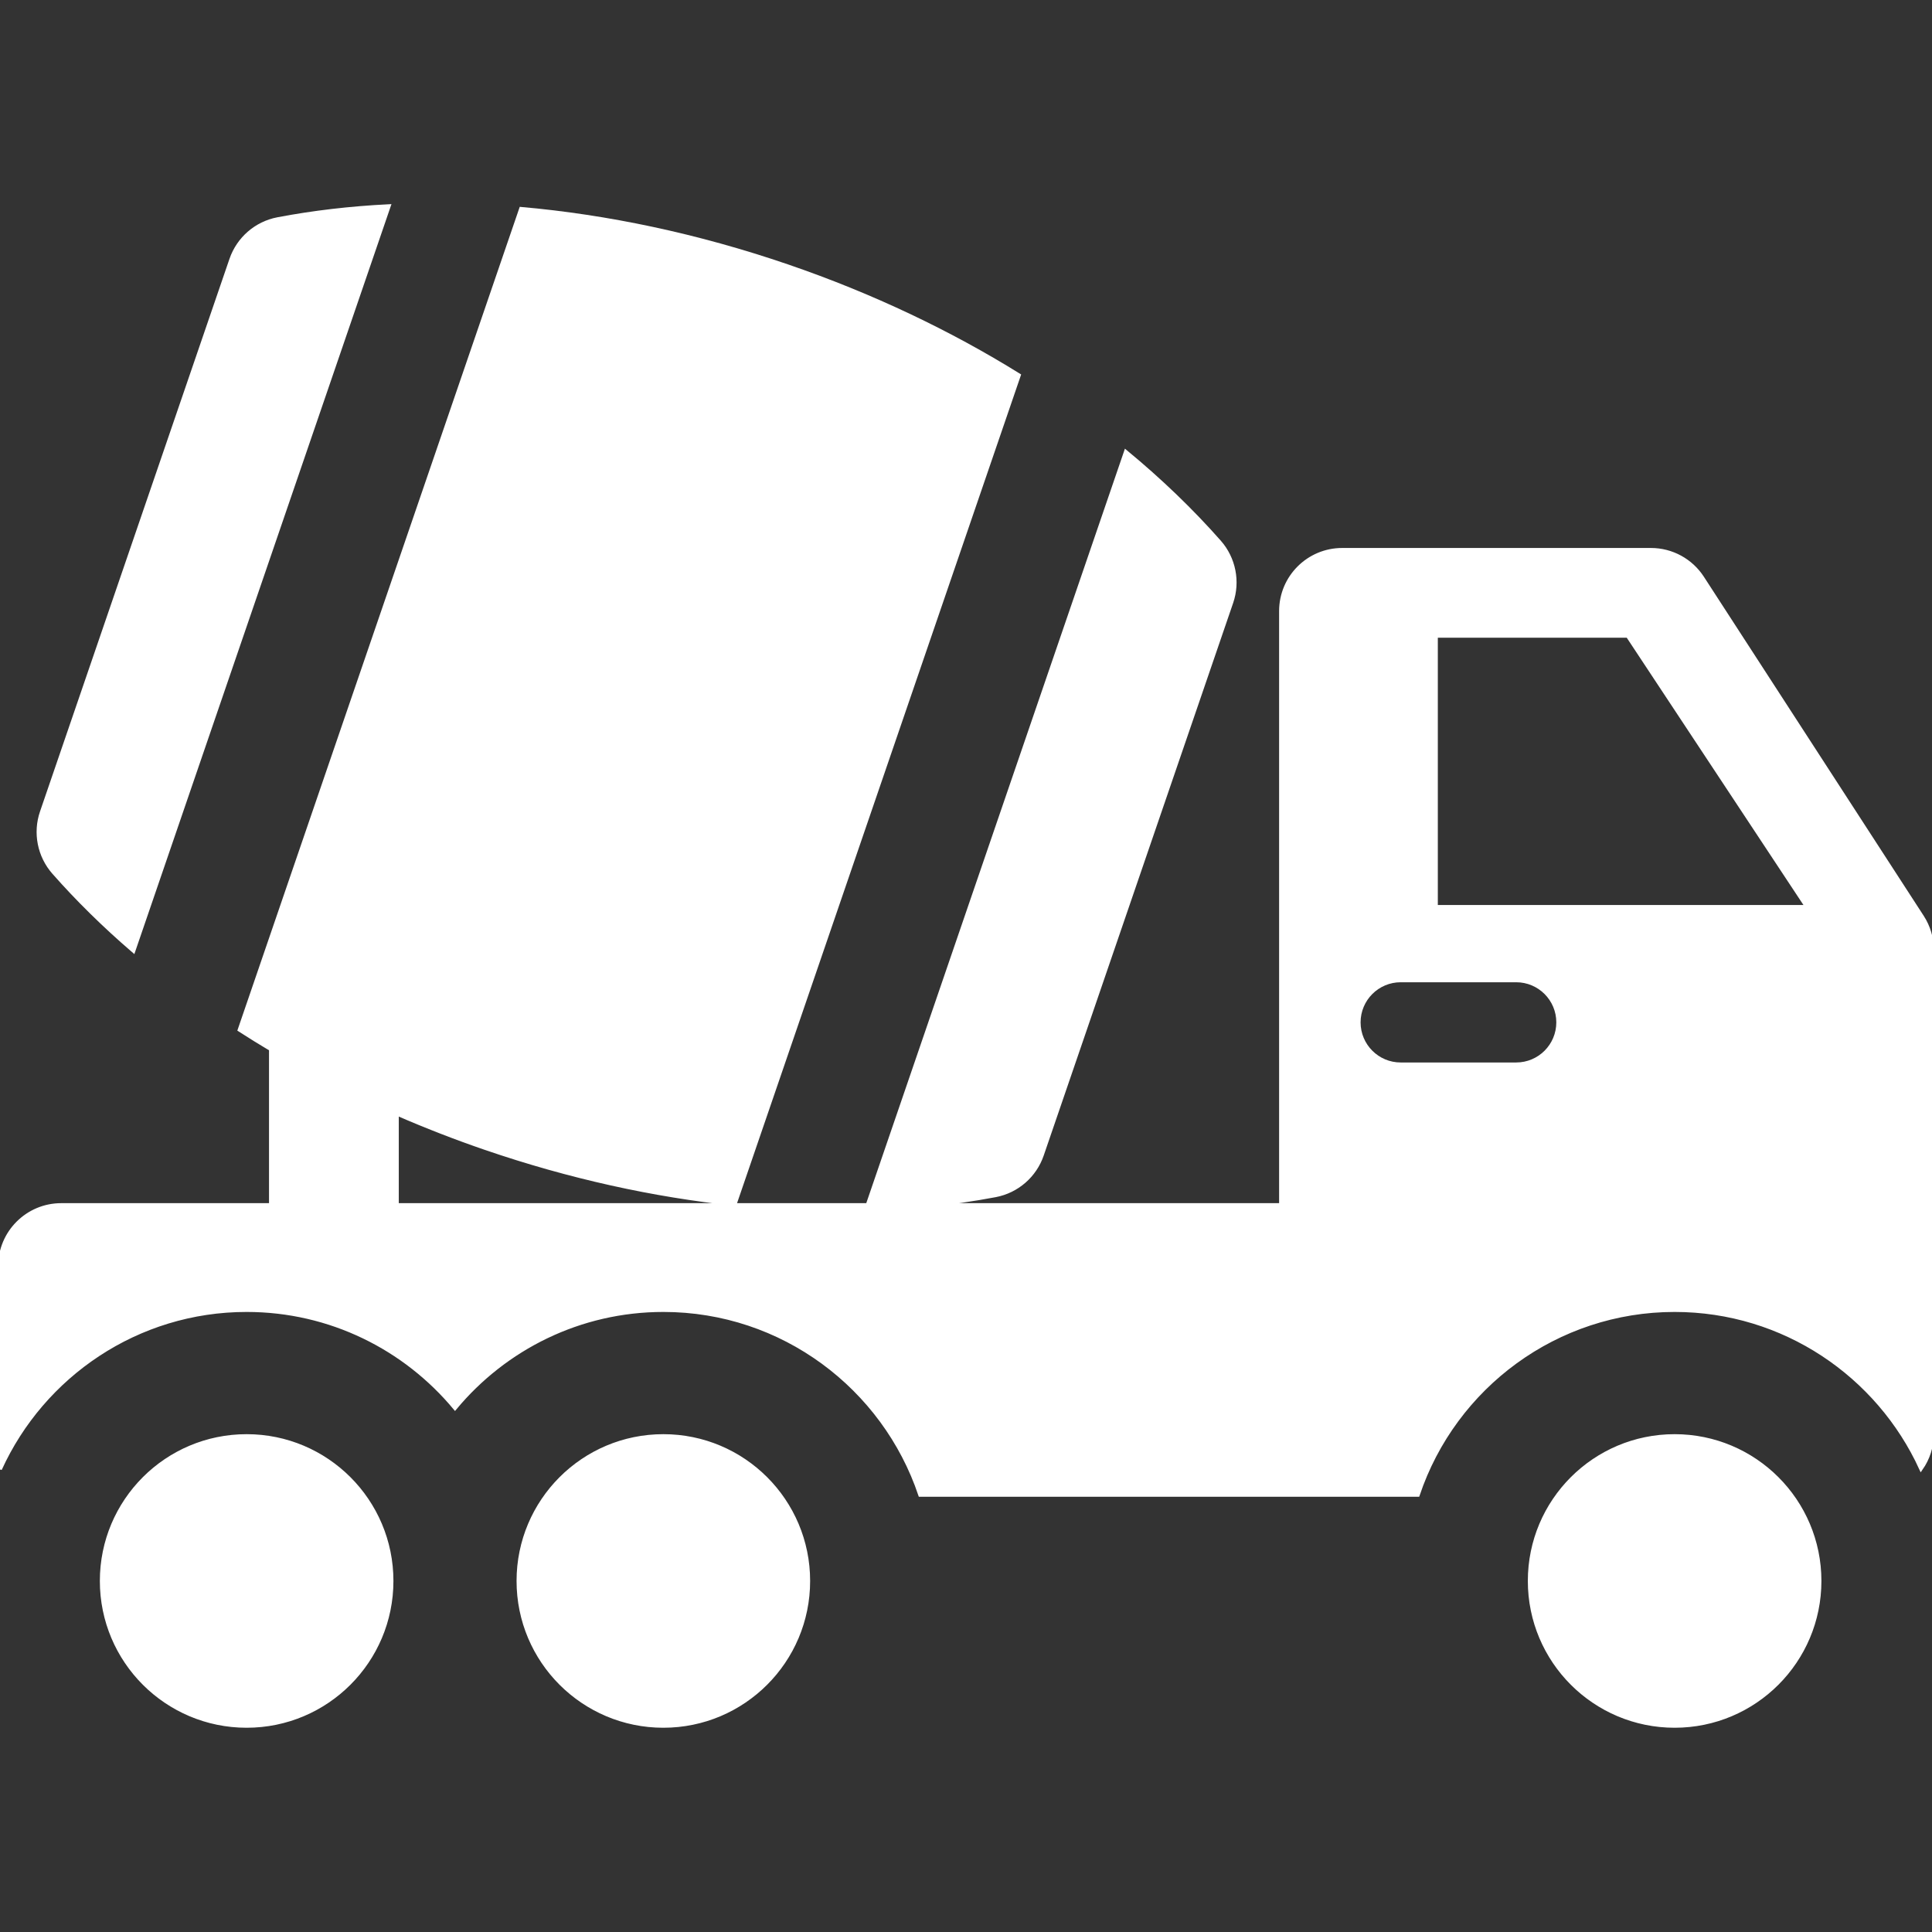
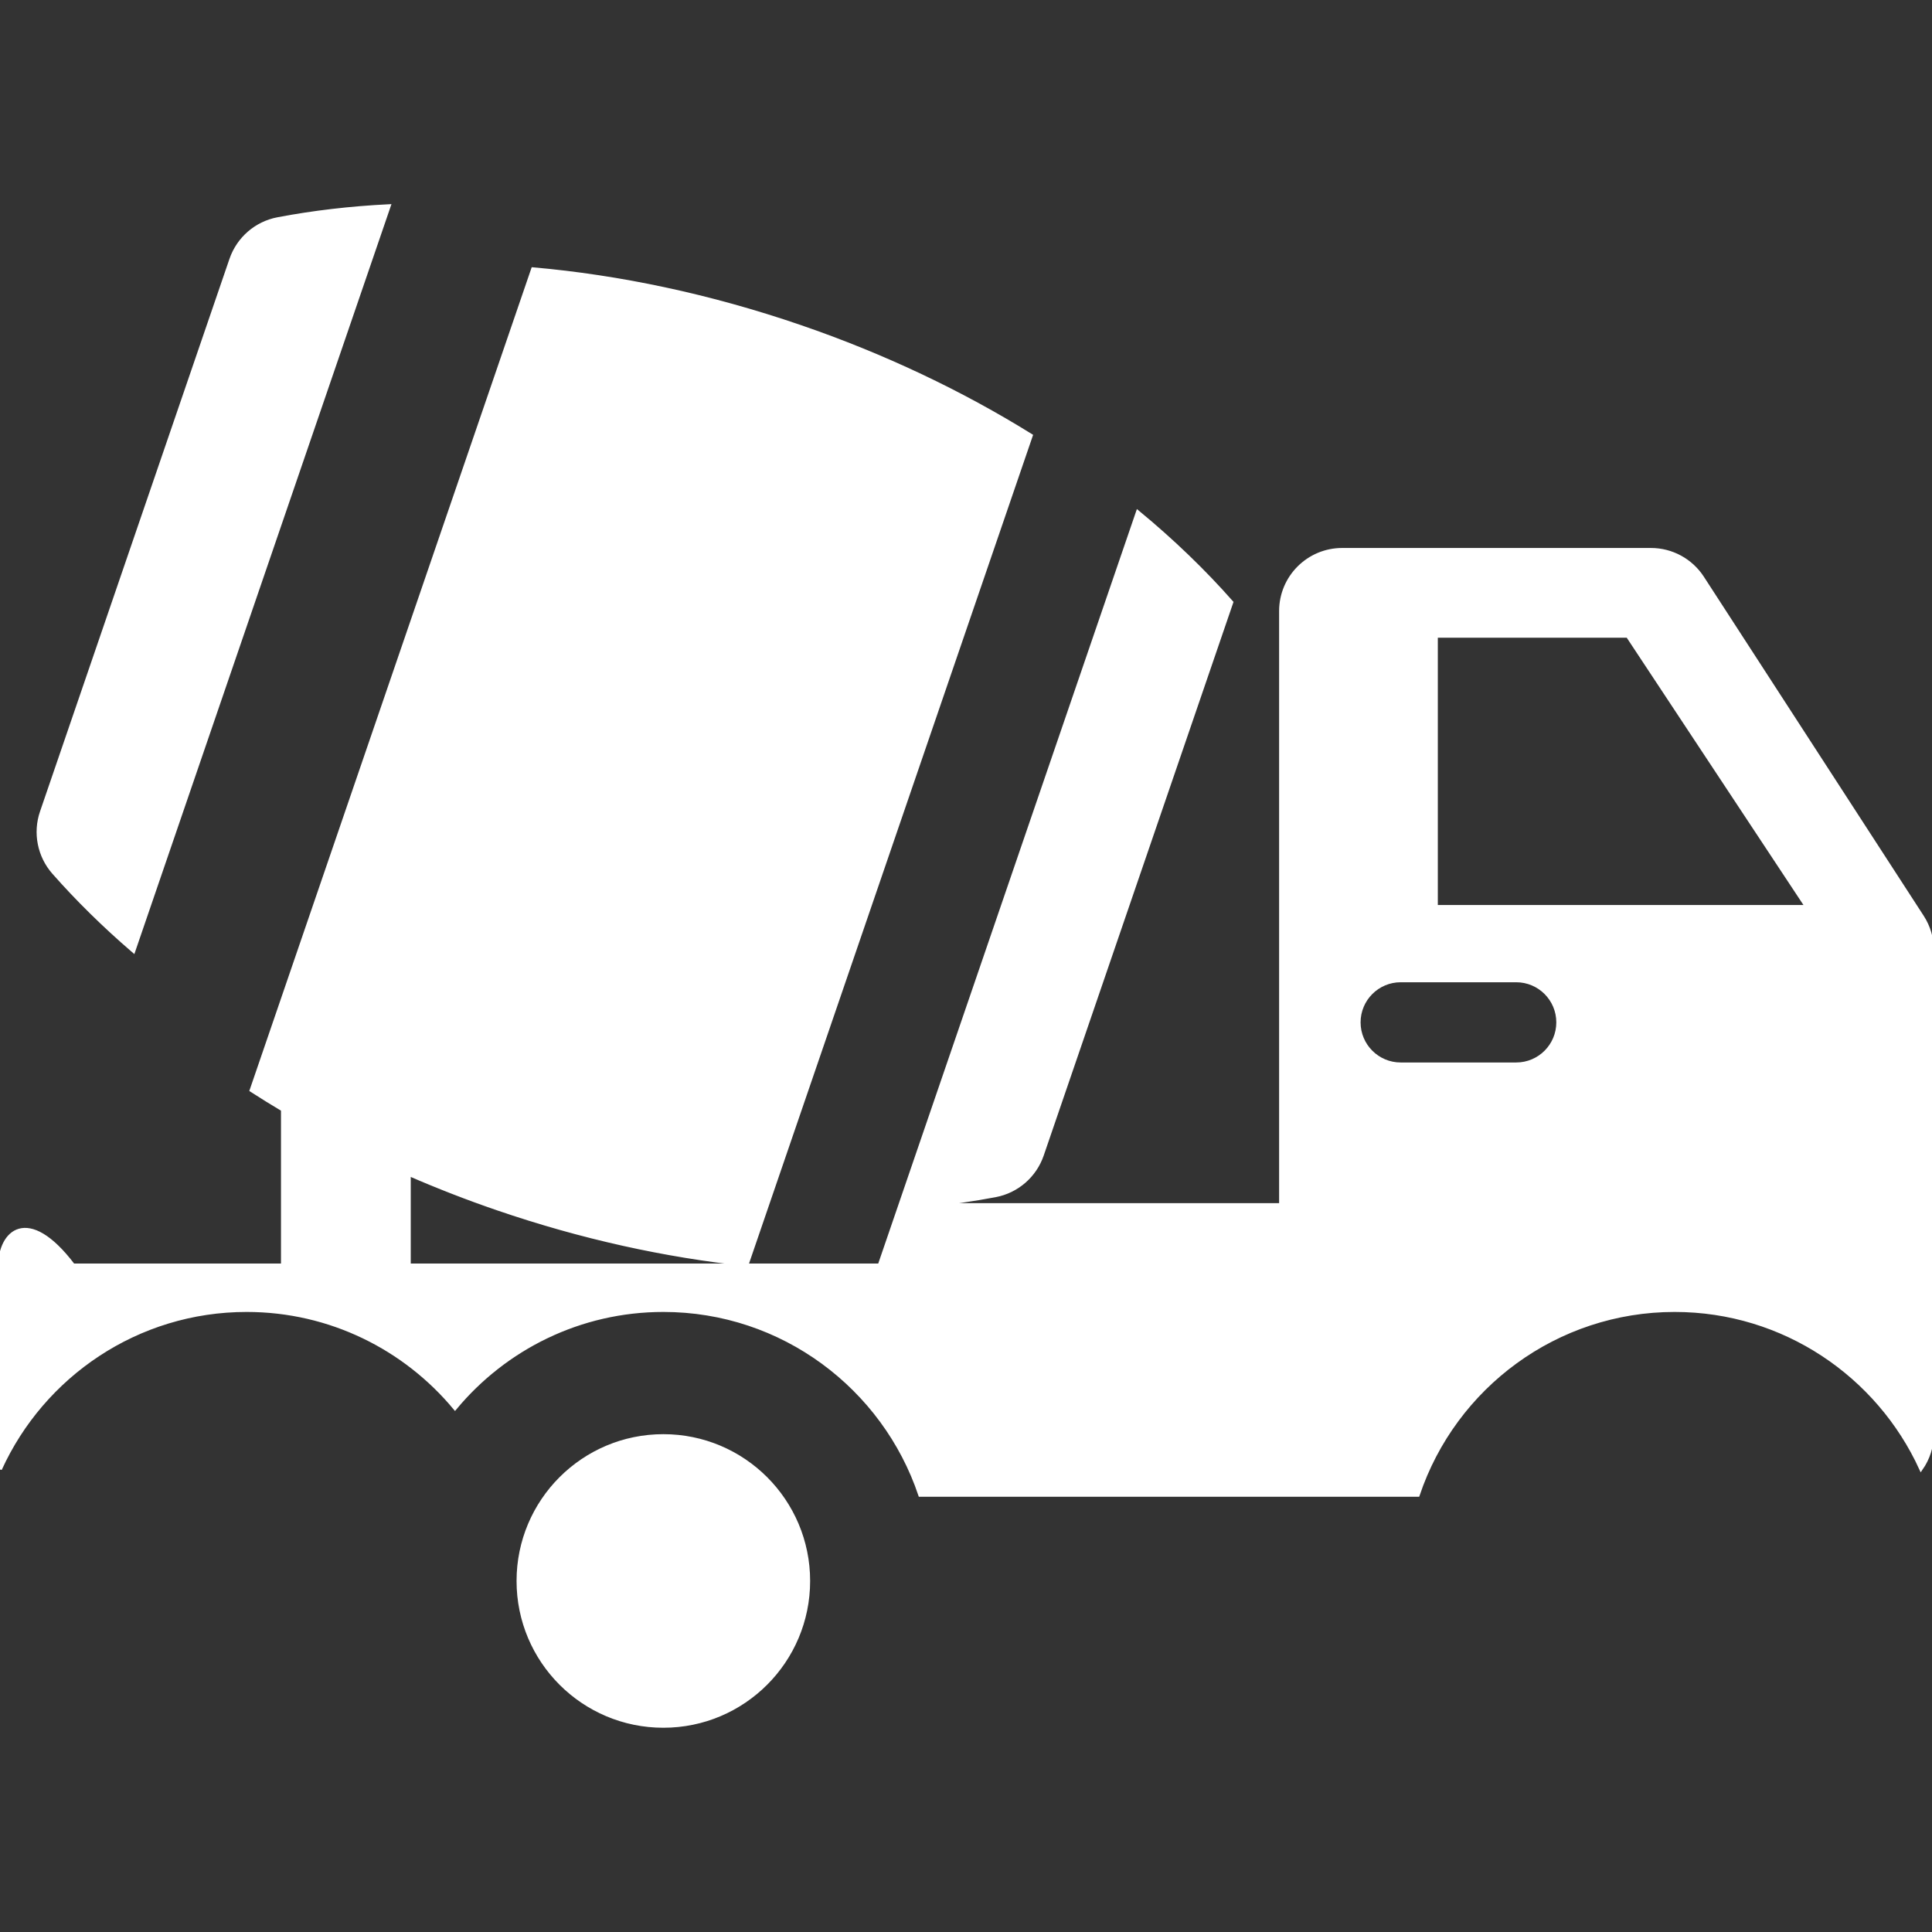
<svg xmlns="http://www.w3.org/2000/svg" fill="#ffffff" height="800px" width="800px" id="Layer_1" viewBox="0 0 512.001 512.001" xml:space="preserve" stroke="#ffffff">
  <rect x="0" y="0" width="512.001" height="512.001" fill="#333333" stroke="none" />
  <g id="SVGRepo_bgCarrier" stroke-width="0" />
  <g id="SVGRepo_tracerCarrier" stroke-linecap="round" stroke-linejoin="round" />
  <g id="SVGRepo_iconCarrier">
    <g>
      <g>
        <path d="M73.606,58.074c-5.727,1.09-10.429,5.173-12.32,10.689l-50.207,146.45c-1.889,5.507-0.678,11.63,3.171,15.999 c6.308,7.161,13.377,14.111,21.121,20.774l67.659-197.356C92.826,55.138,82.98,56.289,73.606,58.074z" />
      </g>
    </g>
    <g>
      <g>
-         <path d="M509.39,242.98l-58.263-89.864c-2.991-4.612-8.114-7.397-13.611-7.397h-81.816c-8.959,0-16.222,7.263-16.222,16.221 v157.414h-93.684c6.164-0.62,12.178-1.481,18.007-2.59c5.727-1.09,10.429-5.173,12.32-10.689l50.207-146.451 c1.889-5.507,0.678-11.63-3.171-15.999c-7.295-8.28-15.6-16.28-24.8-23.877l-68.43,199.605h-35.299h-89.445v-24.209 c7.576,3.298,15.402,6.35,23.464,9.114c22.37,7.669,44.665,12.531,66.088,14.782l75.281-219.589 c-18.298-11.366-38.888-21.206-61.256-28.875c-23.972-8.218-47.86-13.215-70.678-15.229l-74.59,217.571 c2.713,1.749,5.483,3.459,8.3,5.138v41.296h-55.57C7.263,319.355,0,326.618,0,335.576v53.76 c11.306-24.836,36.342-42.155,65.362-42.155c22.18,0,42.04,10.114,55.219,25.97c13.18-15.854,33.038-25.97,55.219-25.97 c31.609,0,58.494,20.543,68.053,48.974c14.836,0,127.952,0,131.892,0c9.673-28.774,36.765-48.974,68.053-48.974 c28.962,0,53.957,17.25,65.294,42.006c1.829-2.626,2.908-5.811,2.908-9.254V251.805C512,248.673,511.094,245.609,509.39,242.98z M401.809,282.068H371.2c-6.146,0-11.13-4.984-11.13-11.13c0-6.146,4.984-11.13,11.13-11.13h30.609 c6.146,0,11.13,4.984,11.13,11.13C412.939,277.084,407.955,282.068,401.809,282.068z M380.54,240.329v-71.831h50.829l47.49,71.831 H380.54z" />
+         <path d="M509.39,242.98l-58.263-89.864c-2.991-4.612-8.114-7.397-13.611-7.397h-81.816c-8.959,0-16.222,7.263-16.222,16.221 v157.414h-93.684c6.164-0.62,12.178-1.481,18.007-2.59c5.727-1.09,10.429-5.173,12.32-10.689l50.207-146.451 c-7.295-8.28-15.6-16.28-24.8-23.877l-68.43,199.605h-35.299h-89.445v-24.209 c7.576,3.298,15.402,6.35,23.464,9.114c22.37,7.669,44.665,12.531,66.088,14.782l75.281-219.589 c-18.298-11.366-38.888-21.206-61.256-28.875c-23.972-8.218-47.86-13.215-70.678-15.229l-74.59,217.571 c2.713,1.749,5.483,3.459,8.3,5.138v41.296h-55.57C7.263,319.355,0,326.618,0,335.576v53.76 c11.306-24.836,36.342-42.155,65.362-42.155c22.18,0,42.04,10.114,55.219,25.97c13.18-15.854,33.038-25.97,55.219-25.97 c31.609,0,58.494,20.543,68.053,48.974c14.836,0,127.952,0,131.892,0c9.673-28.774,36.765-48.974,68.053-48.974 c28.962,0,53.957,17.25,65.294,42.006c1.829-2.626,2.908-5.811,2.908-9.254V251.805C512,248.673,511.094,245.609,509.39,242.98z M401.809,282.068H371.2c-6.146,0-11.13-4.984-11.13-11.13c0-6.146,4.984-11.13,11.13-11.13h30.609 c6.146,0,11.13,4.984,11.13,11.13C412.939,277.084,407.955,282.068,401.809,282.068z M380.54,240.329v-71.831h50.829l47.49,71.831 H380.54z" />
      </g>
    </g>
    <g>
      <g>
-         <circle cx="443.793" cy="418.972" r="38.4" />
-       </g>
+         </g>
    </g>
    <g>
      <g>
-         <circle cx="65.362" cy="418.972" r="38.4" />
-       </g>
+         </g>
    </g>
    <g>
      <g>
        <circle cx="175.794" cy="418.972" r="38.4" />
      </g>
    </g>
  </g>
</svg>